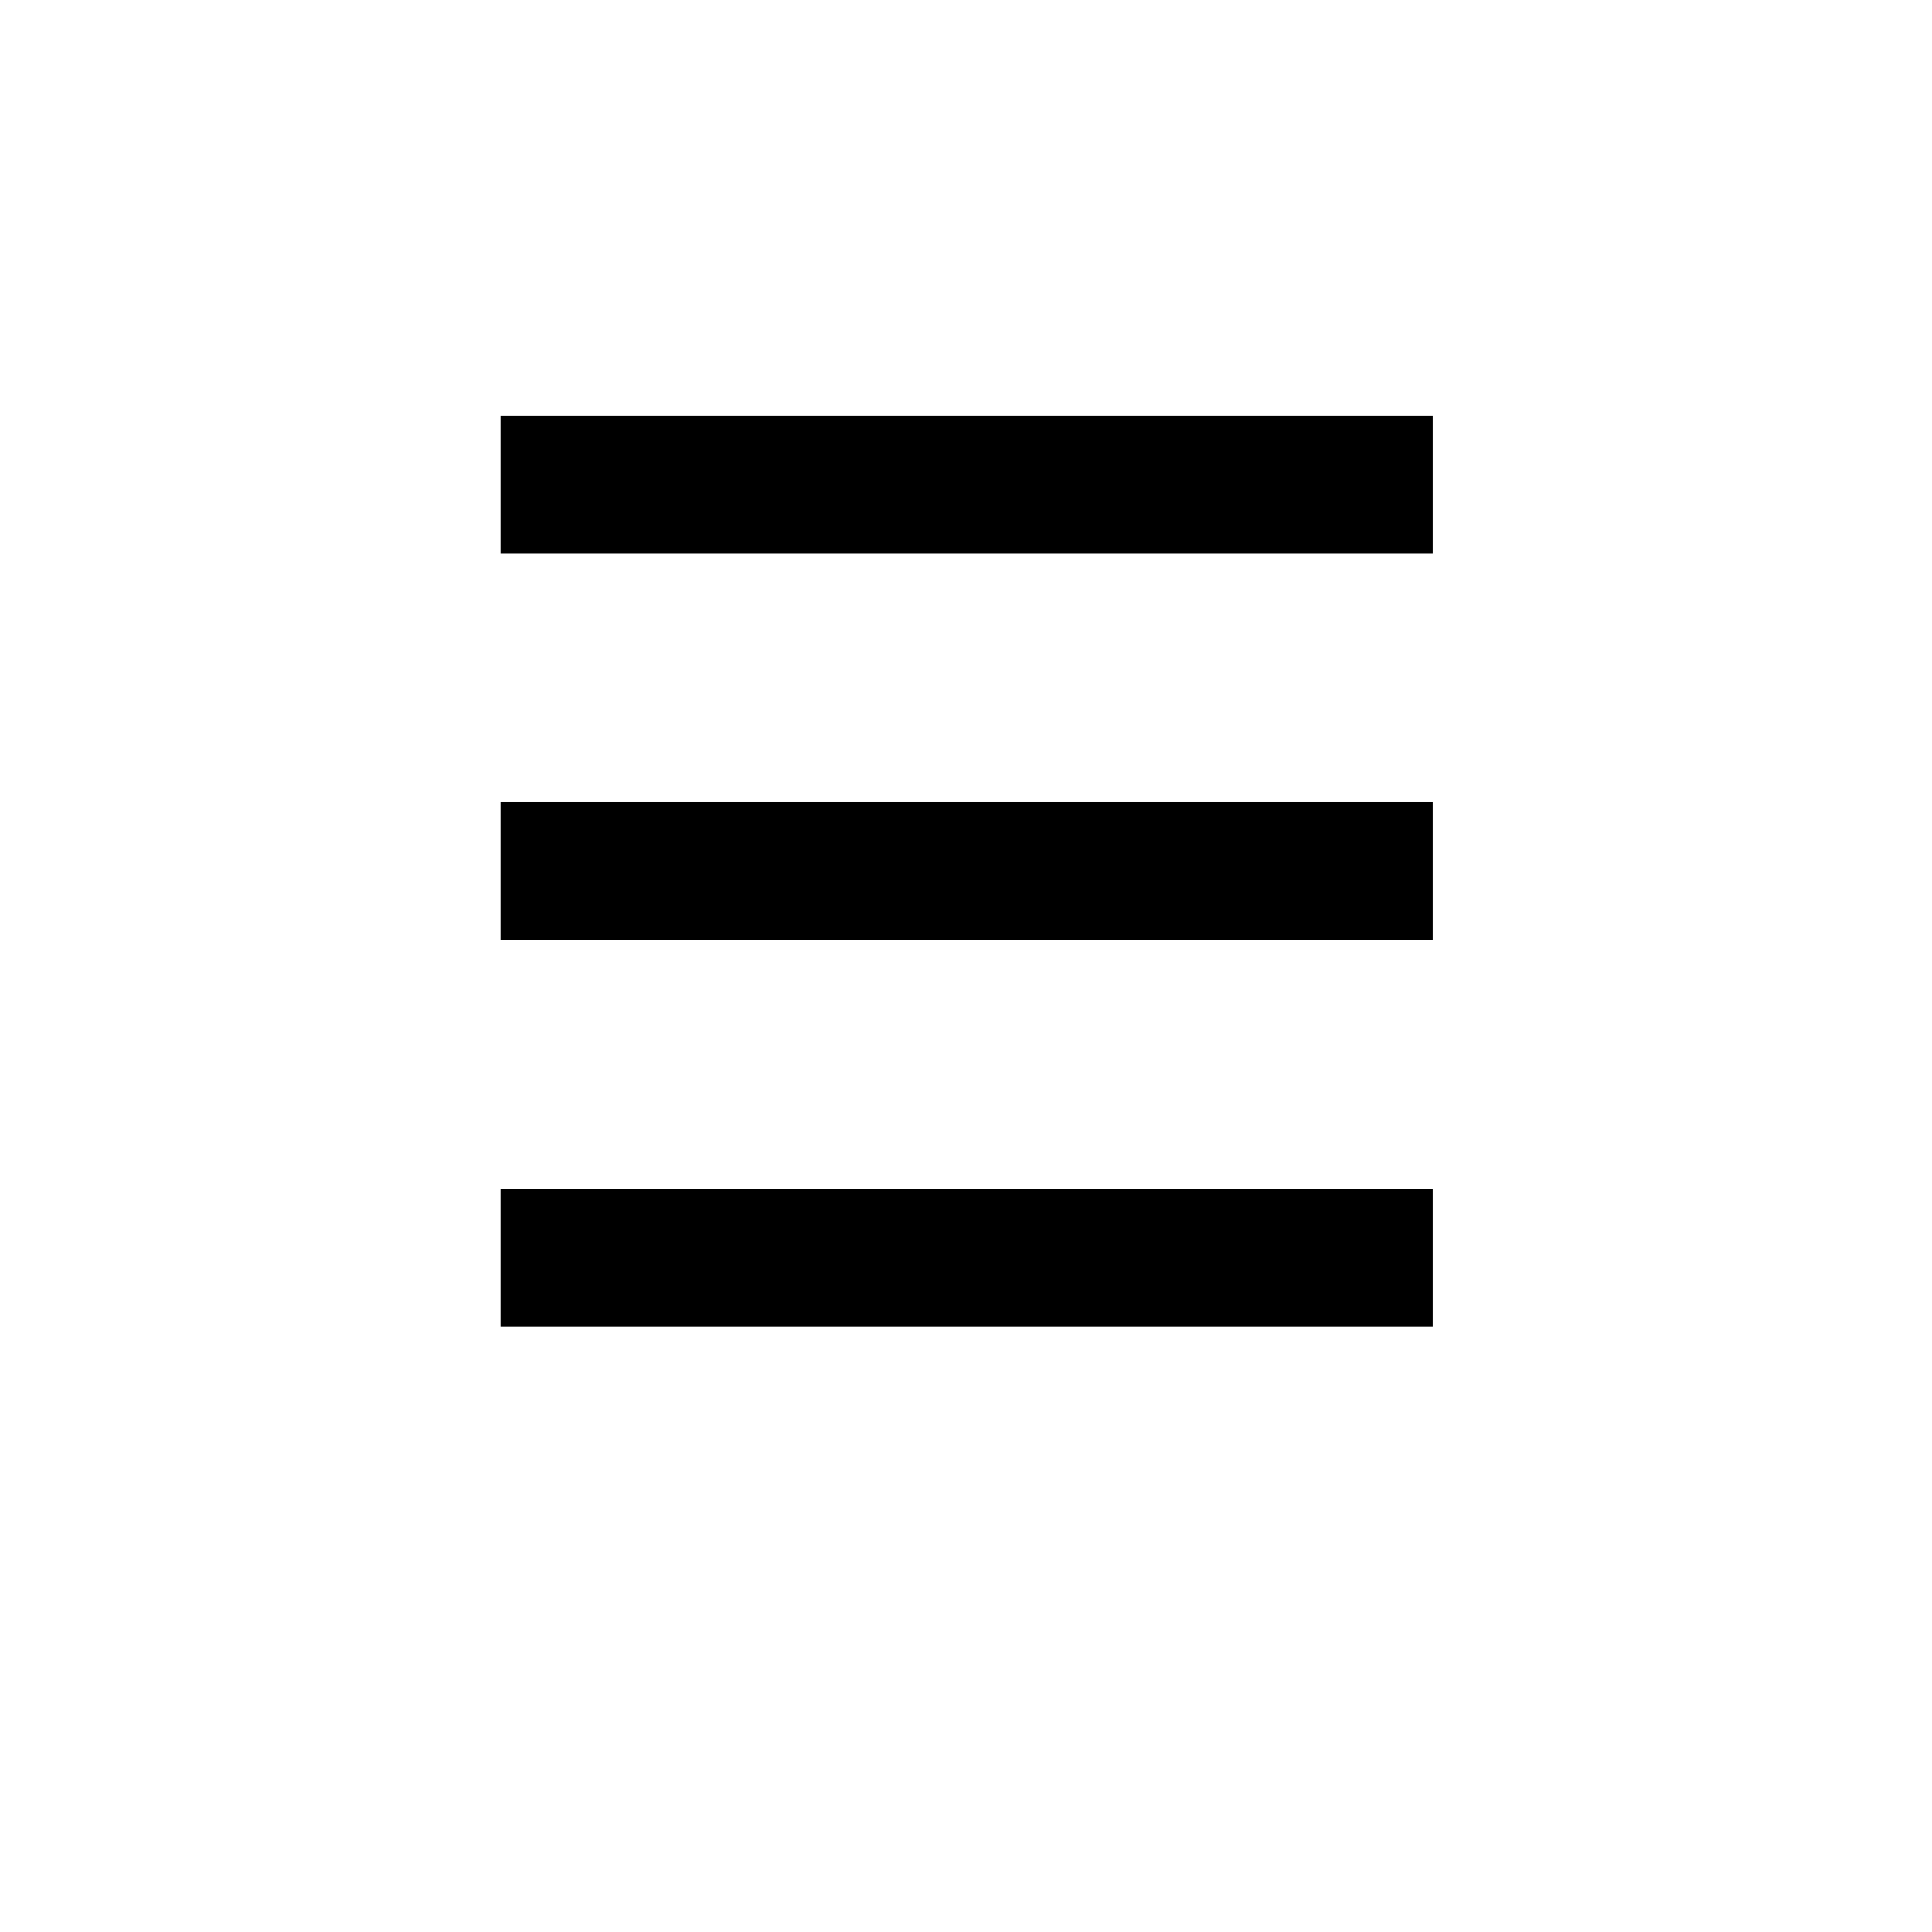
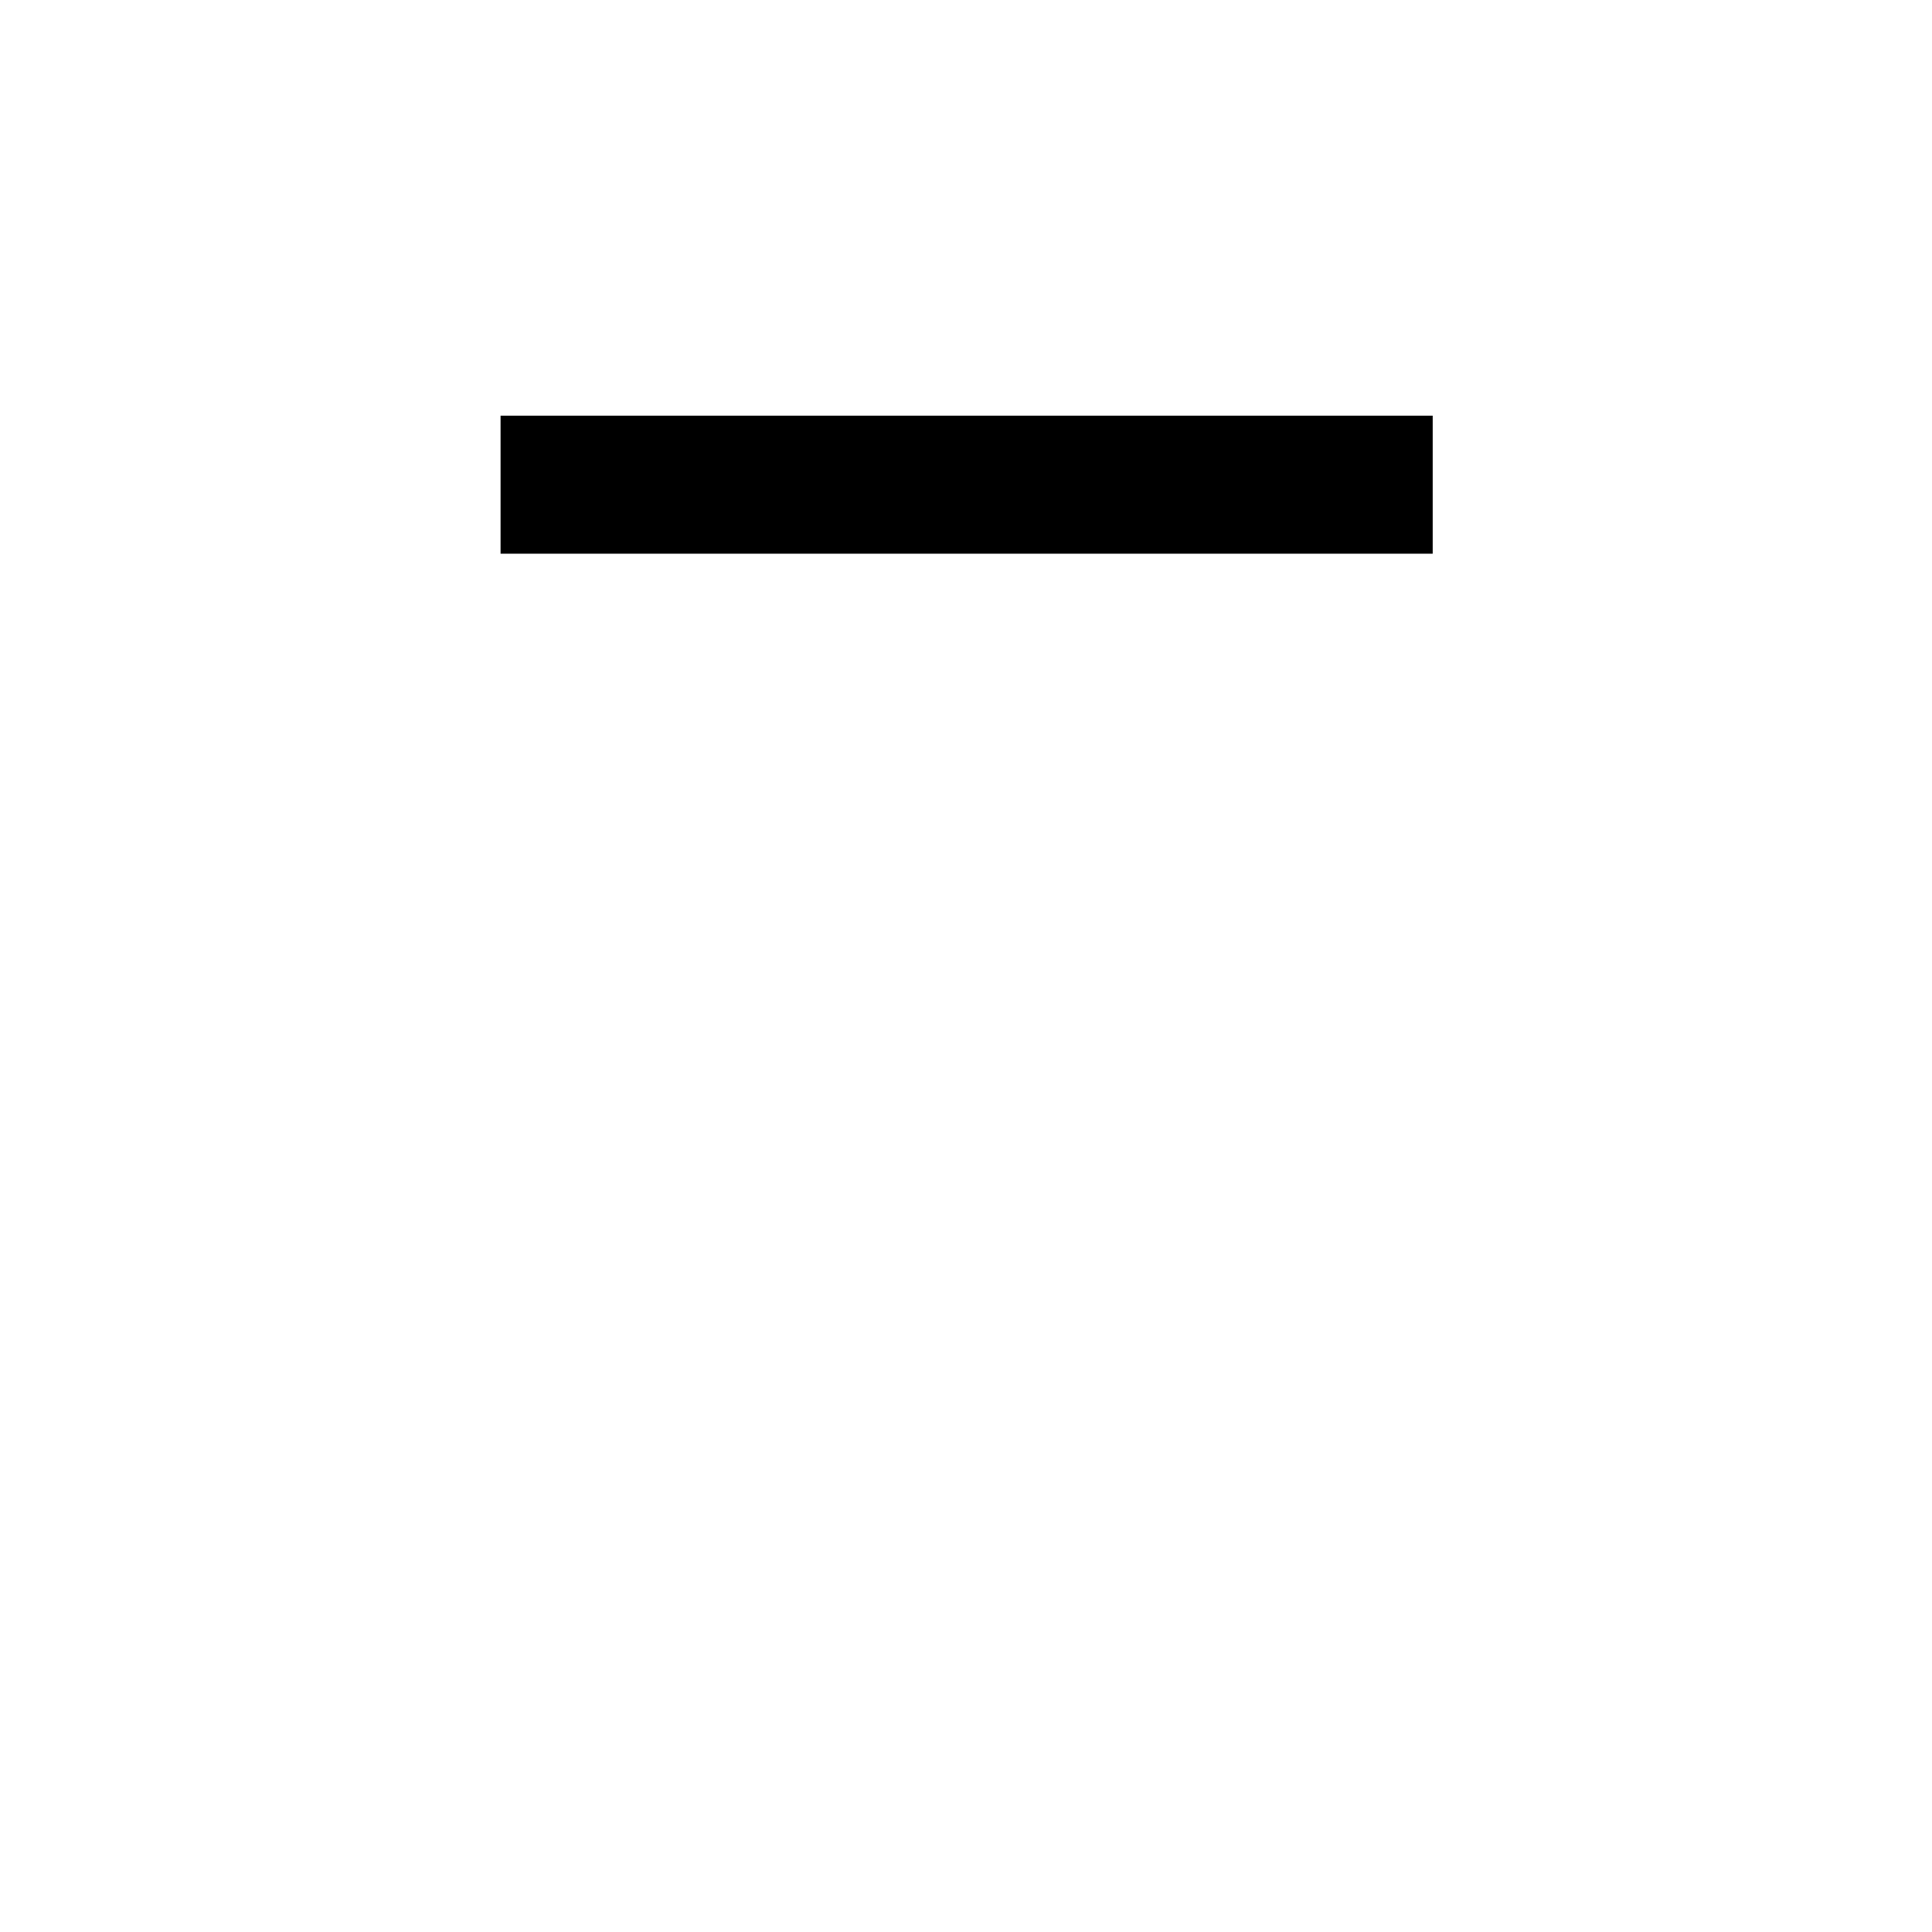
<svg xmlns="http://www.w3.org/2000/svg" width="40" height="40" version="1.1" viewBox="0 0 10.583 10.583">
  <g fill="none" stroke="#000" stroke-width=".756">
-     <path d="m2.742 4.772h5.106" />
    <path d="m2.742 2.655h5.106" />
-     <path d="m2.742 6.889h5.106" />
  </g>
</svg>